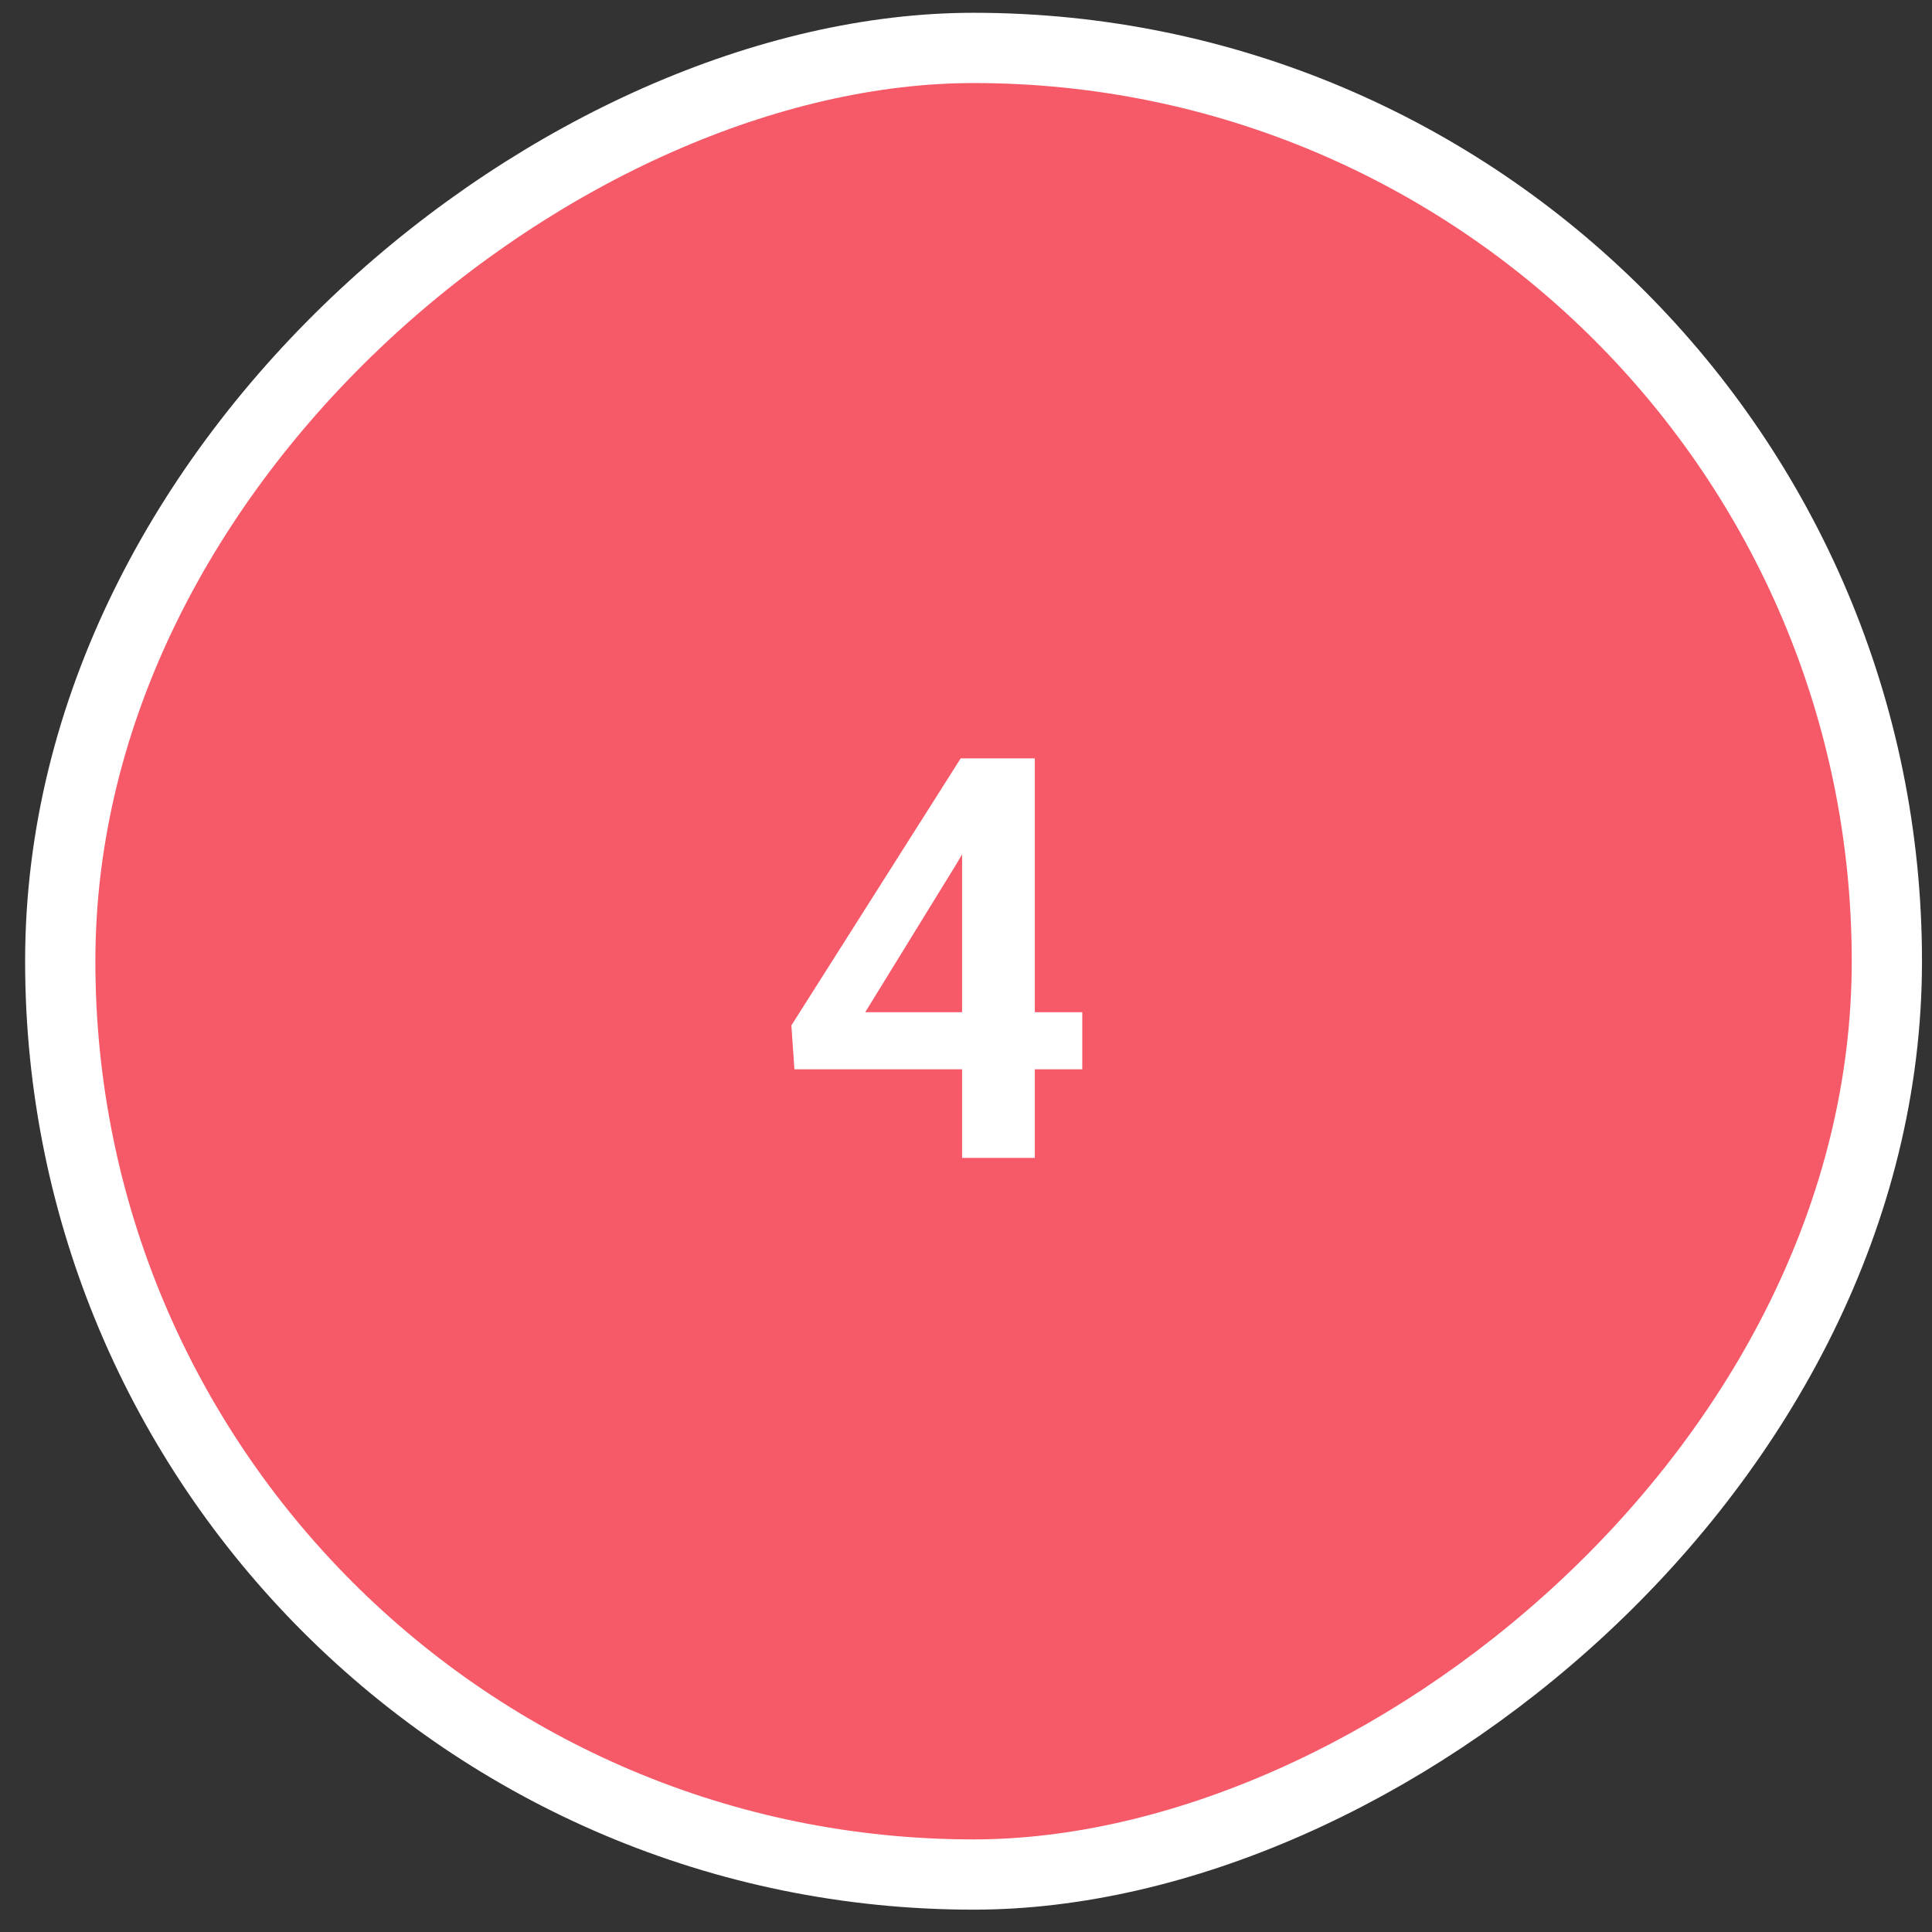
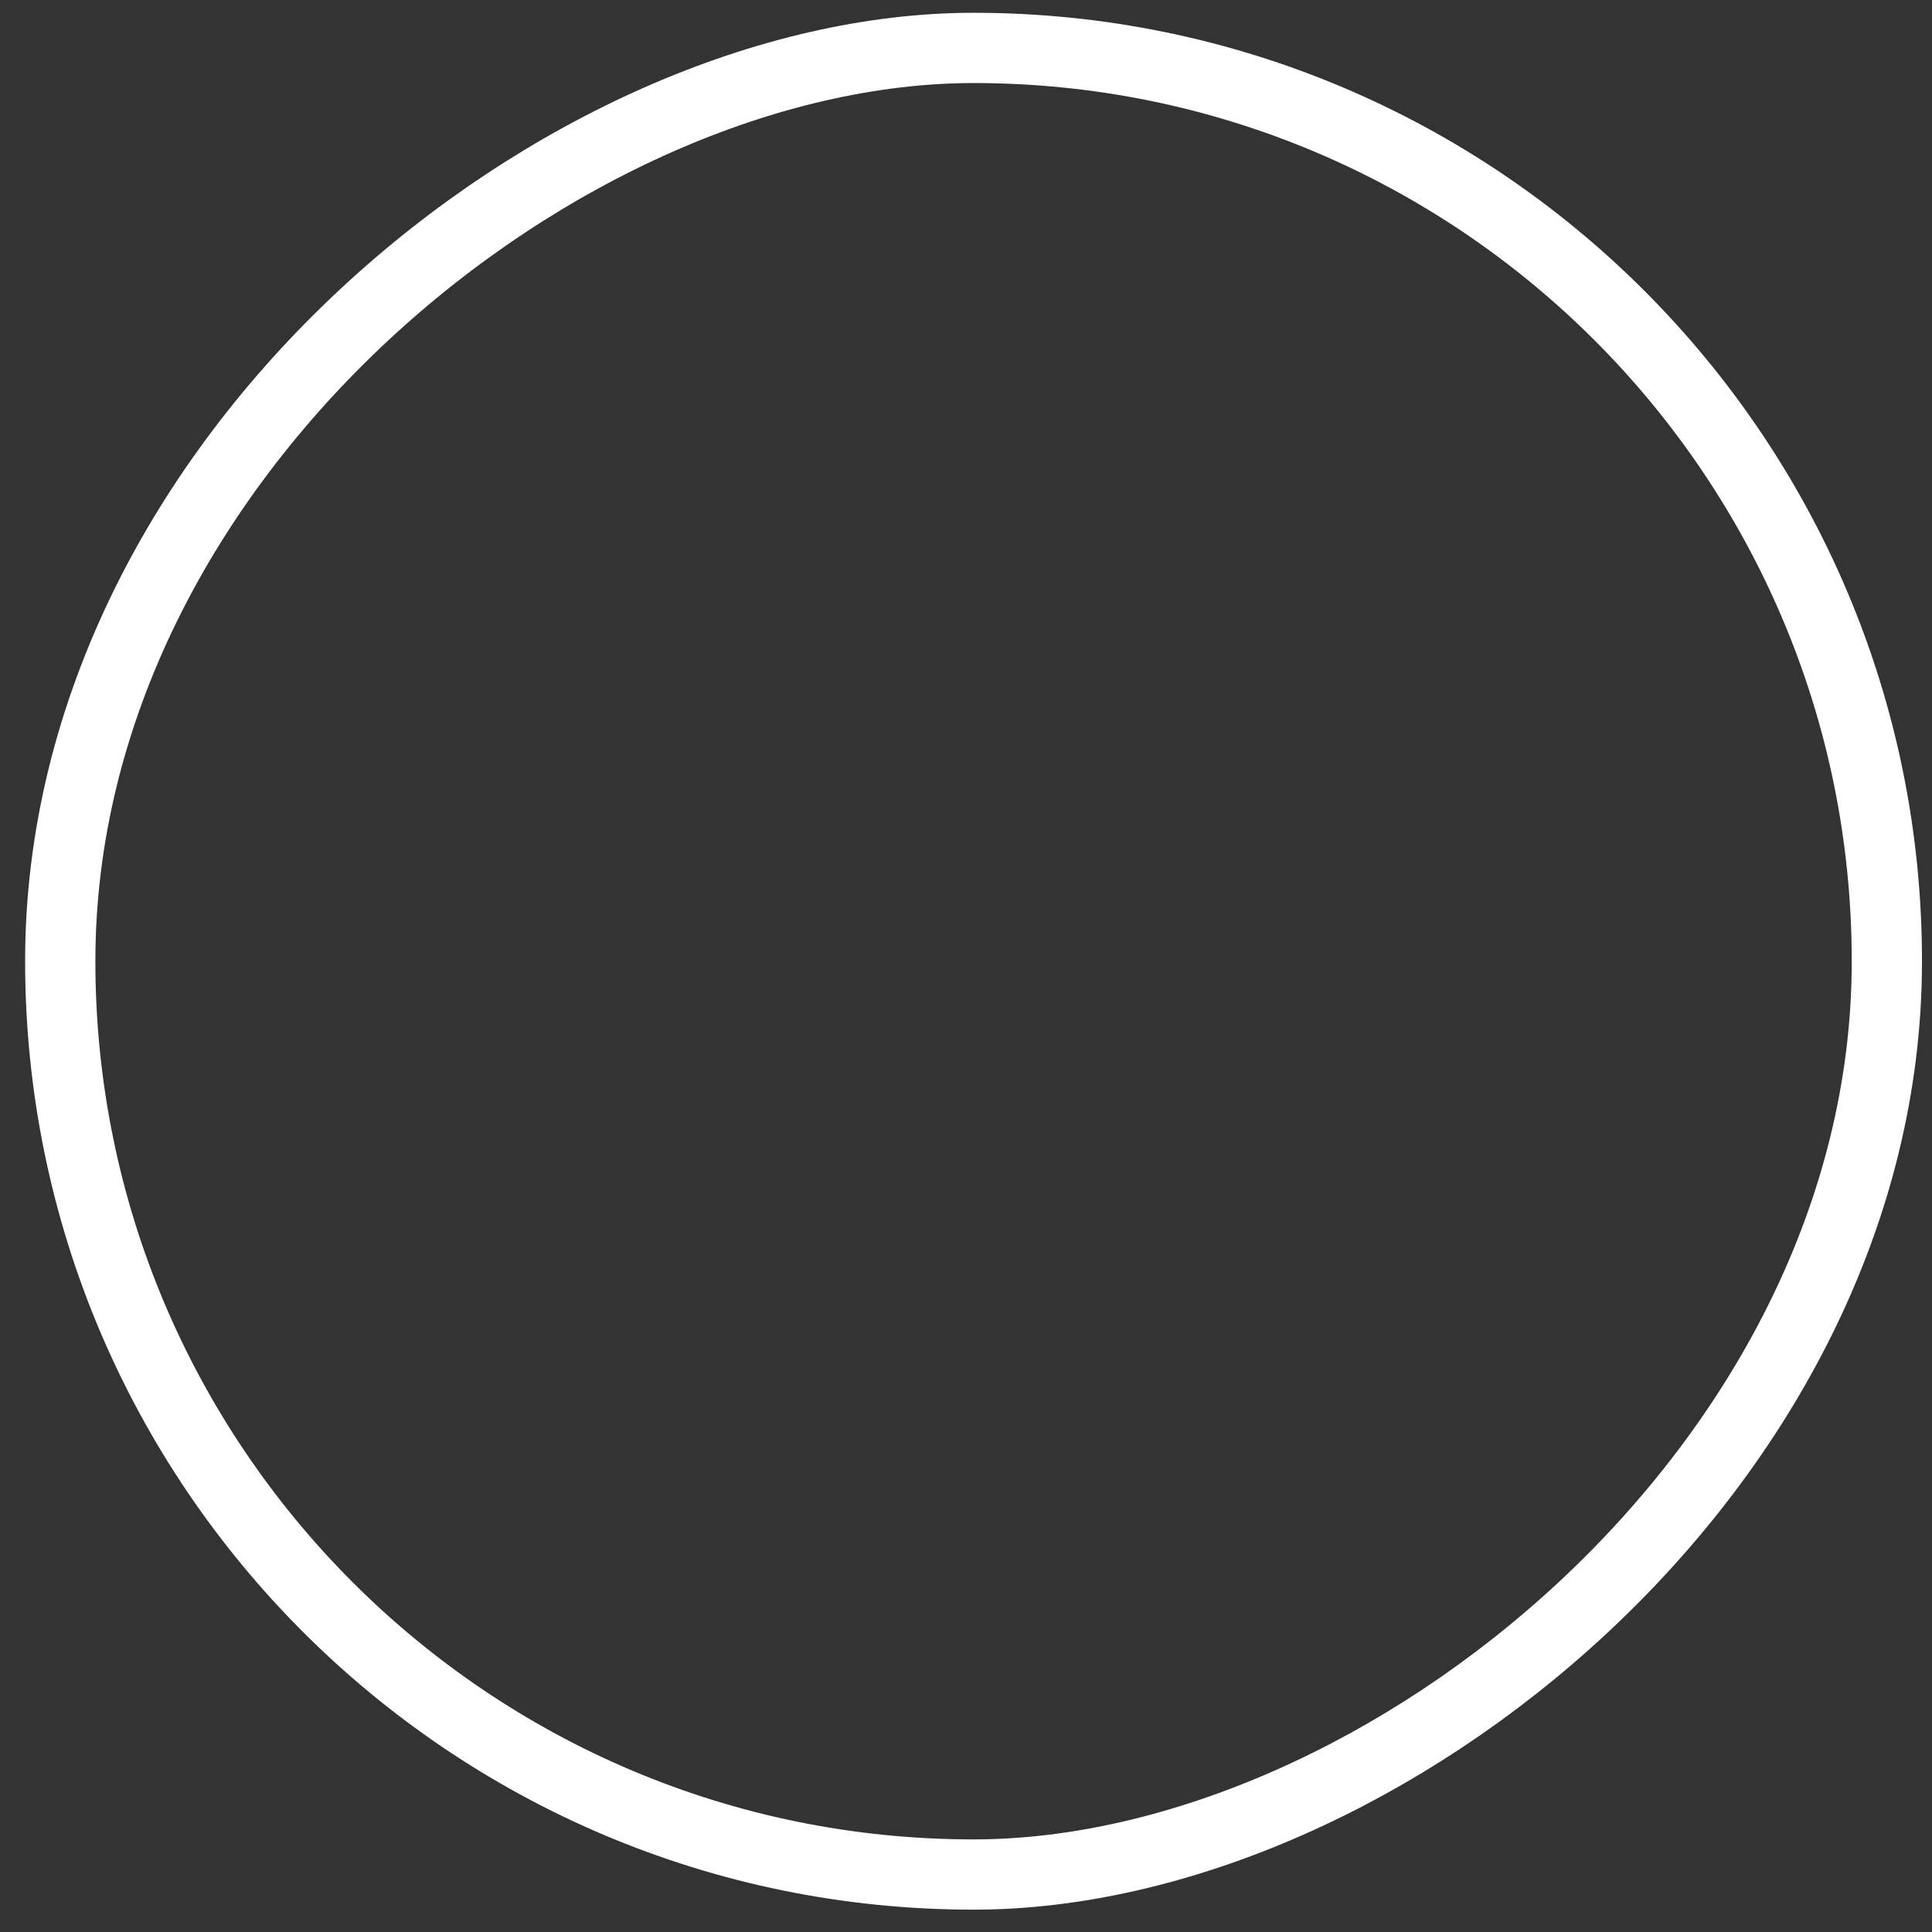
<svg xmlns="http://www.w3.org/2000/svg" width="55" height="55" viewBox="0 0 55 55" fill="none">
  <rect x="0" y="0" width="55" height="55" fill="#333333" stroke="none" />
-   <rect x="53.715" y="1.364" width="52" height="52" rx="26" transform="rotate(90 53.715 1.364)" fill="#F65967" />
-   <path d="M30.81 28.816V30.441H22.615L22.529 29.191L27.349 21.589H28.998L27.217 24.613L24.631 28.816H30.81ZM29.459 21.589V32.964H27.389V21.589H29.459Z" fill="white" />
  <rect x="53.715" y="1.364" width="52" height="52" rx="26" transform="rotate(90 53.715 1.364)" stroke="white" stroke-width="2" />
</svg>